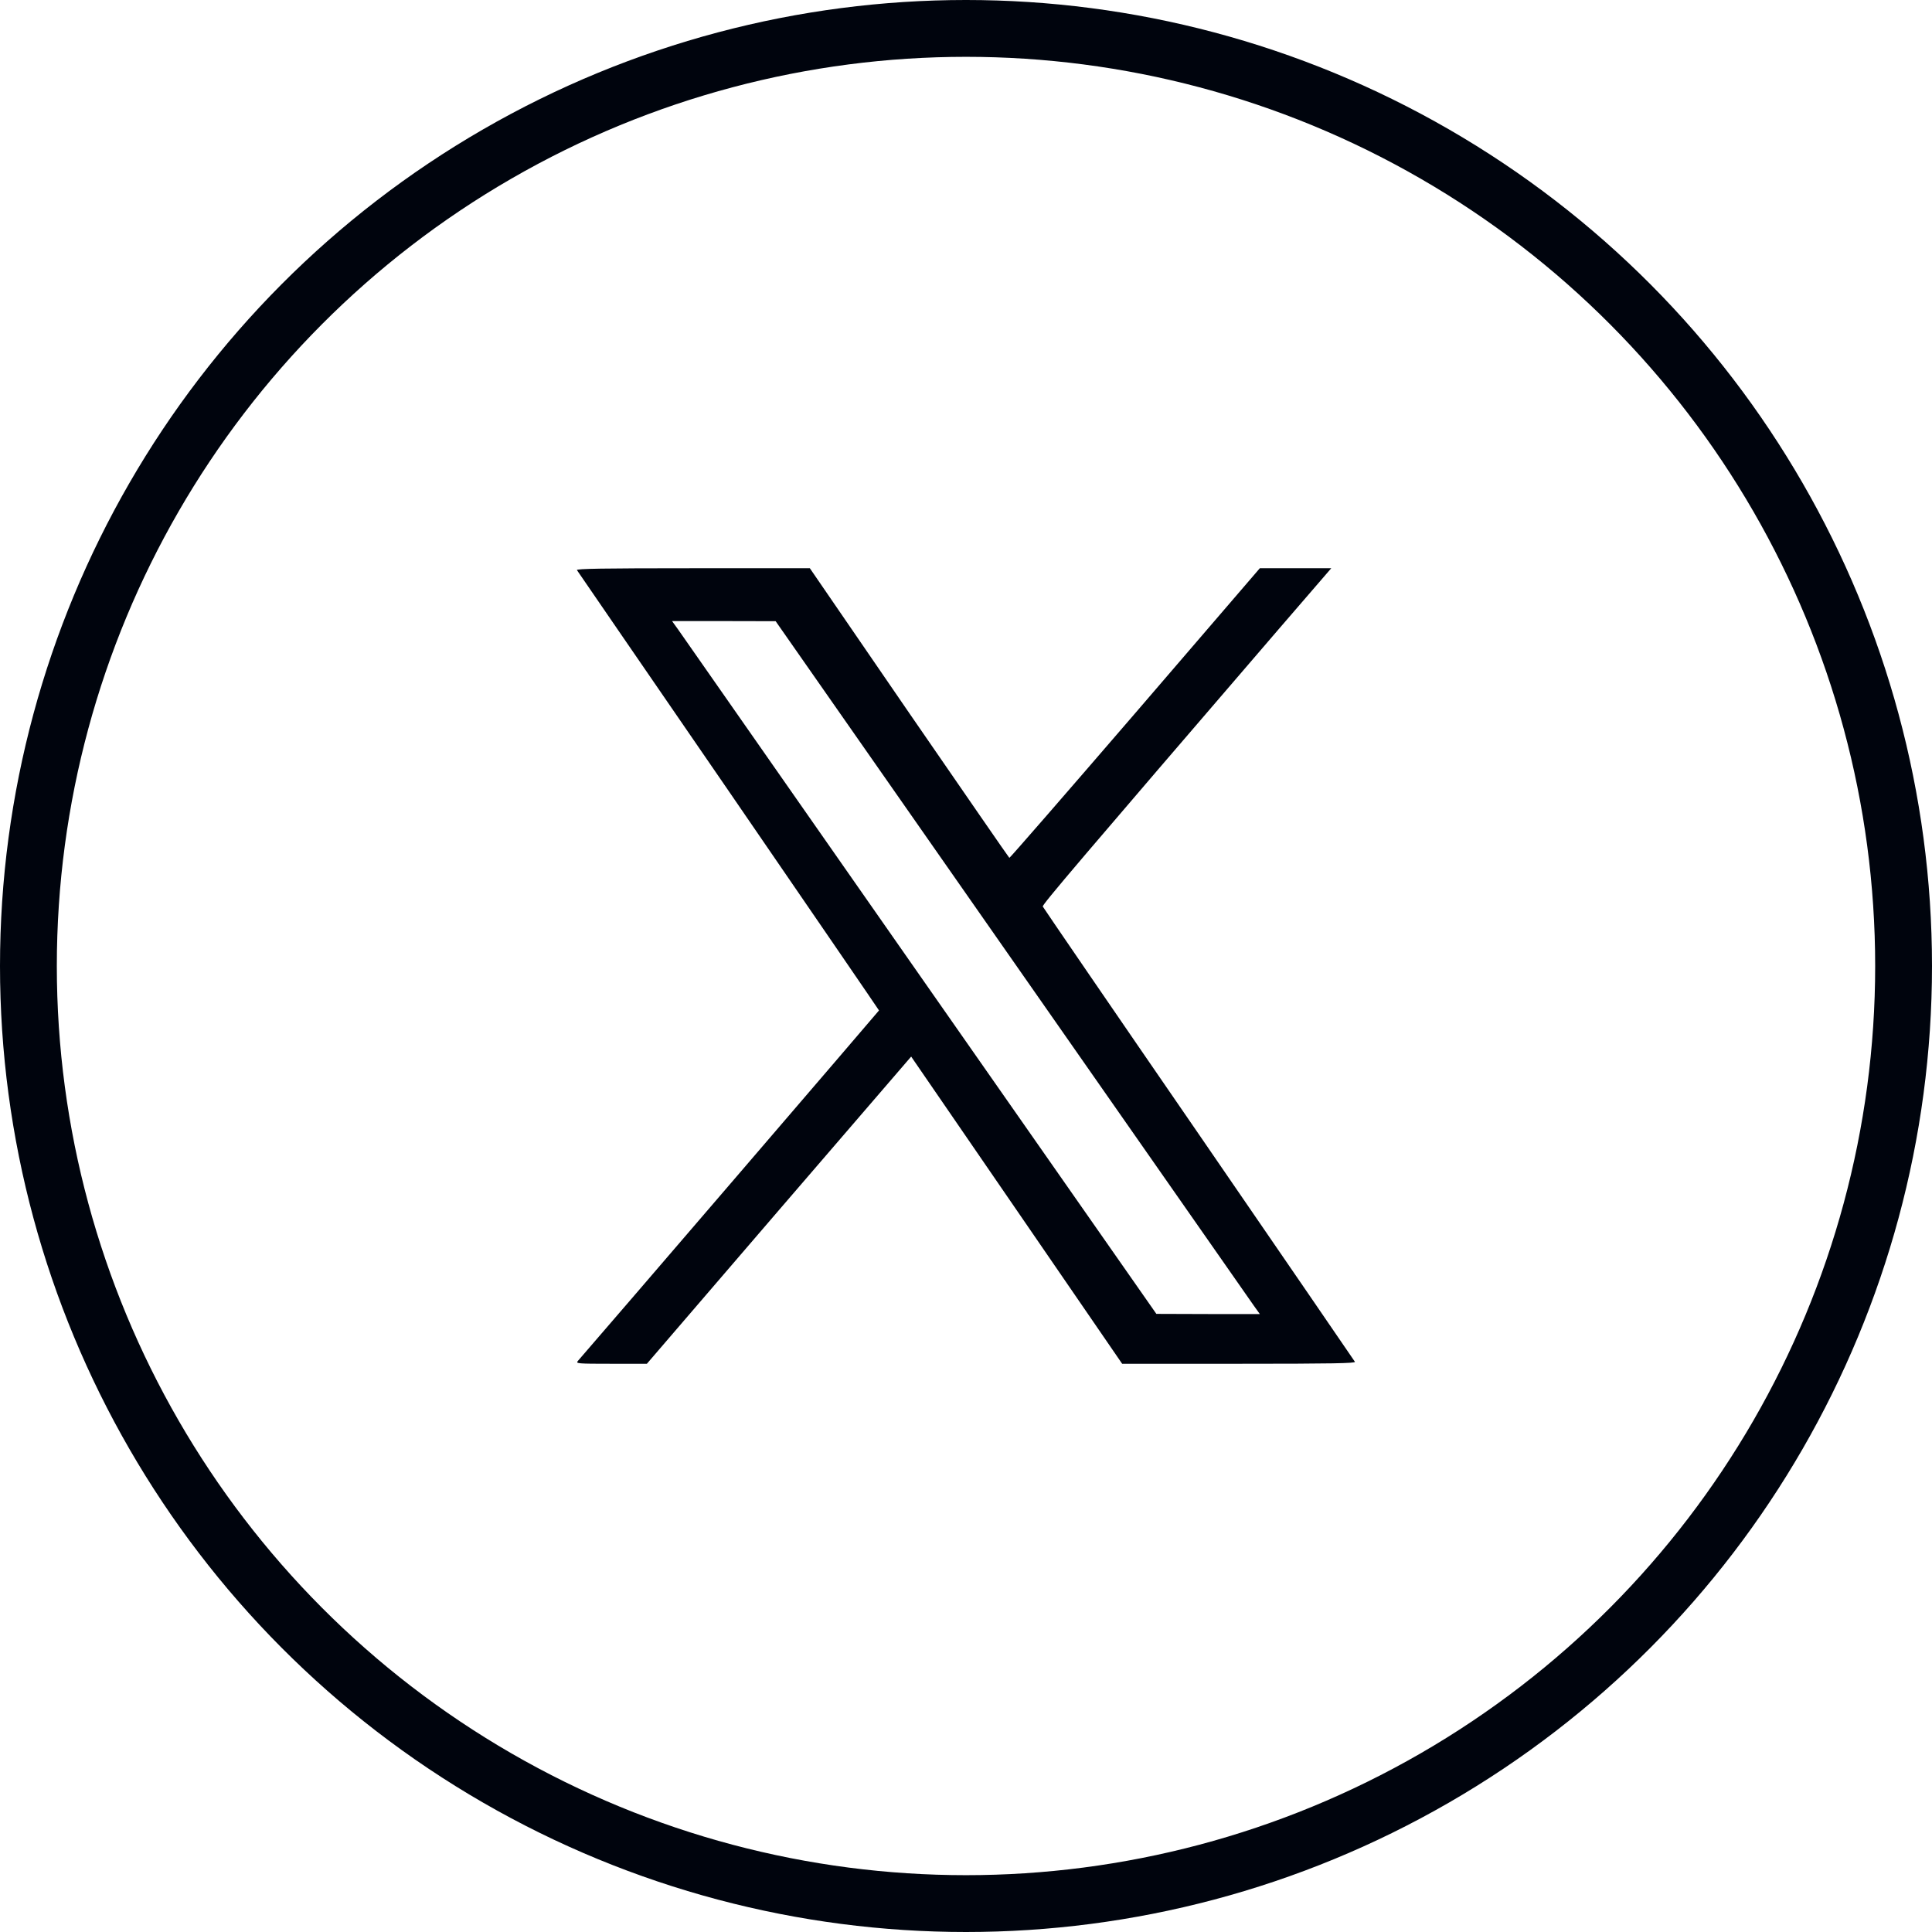
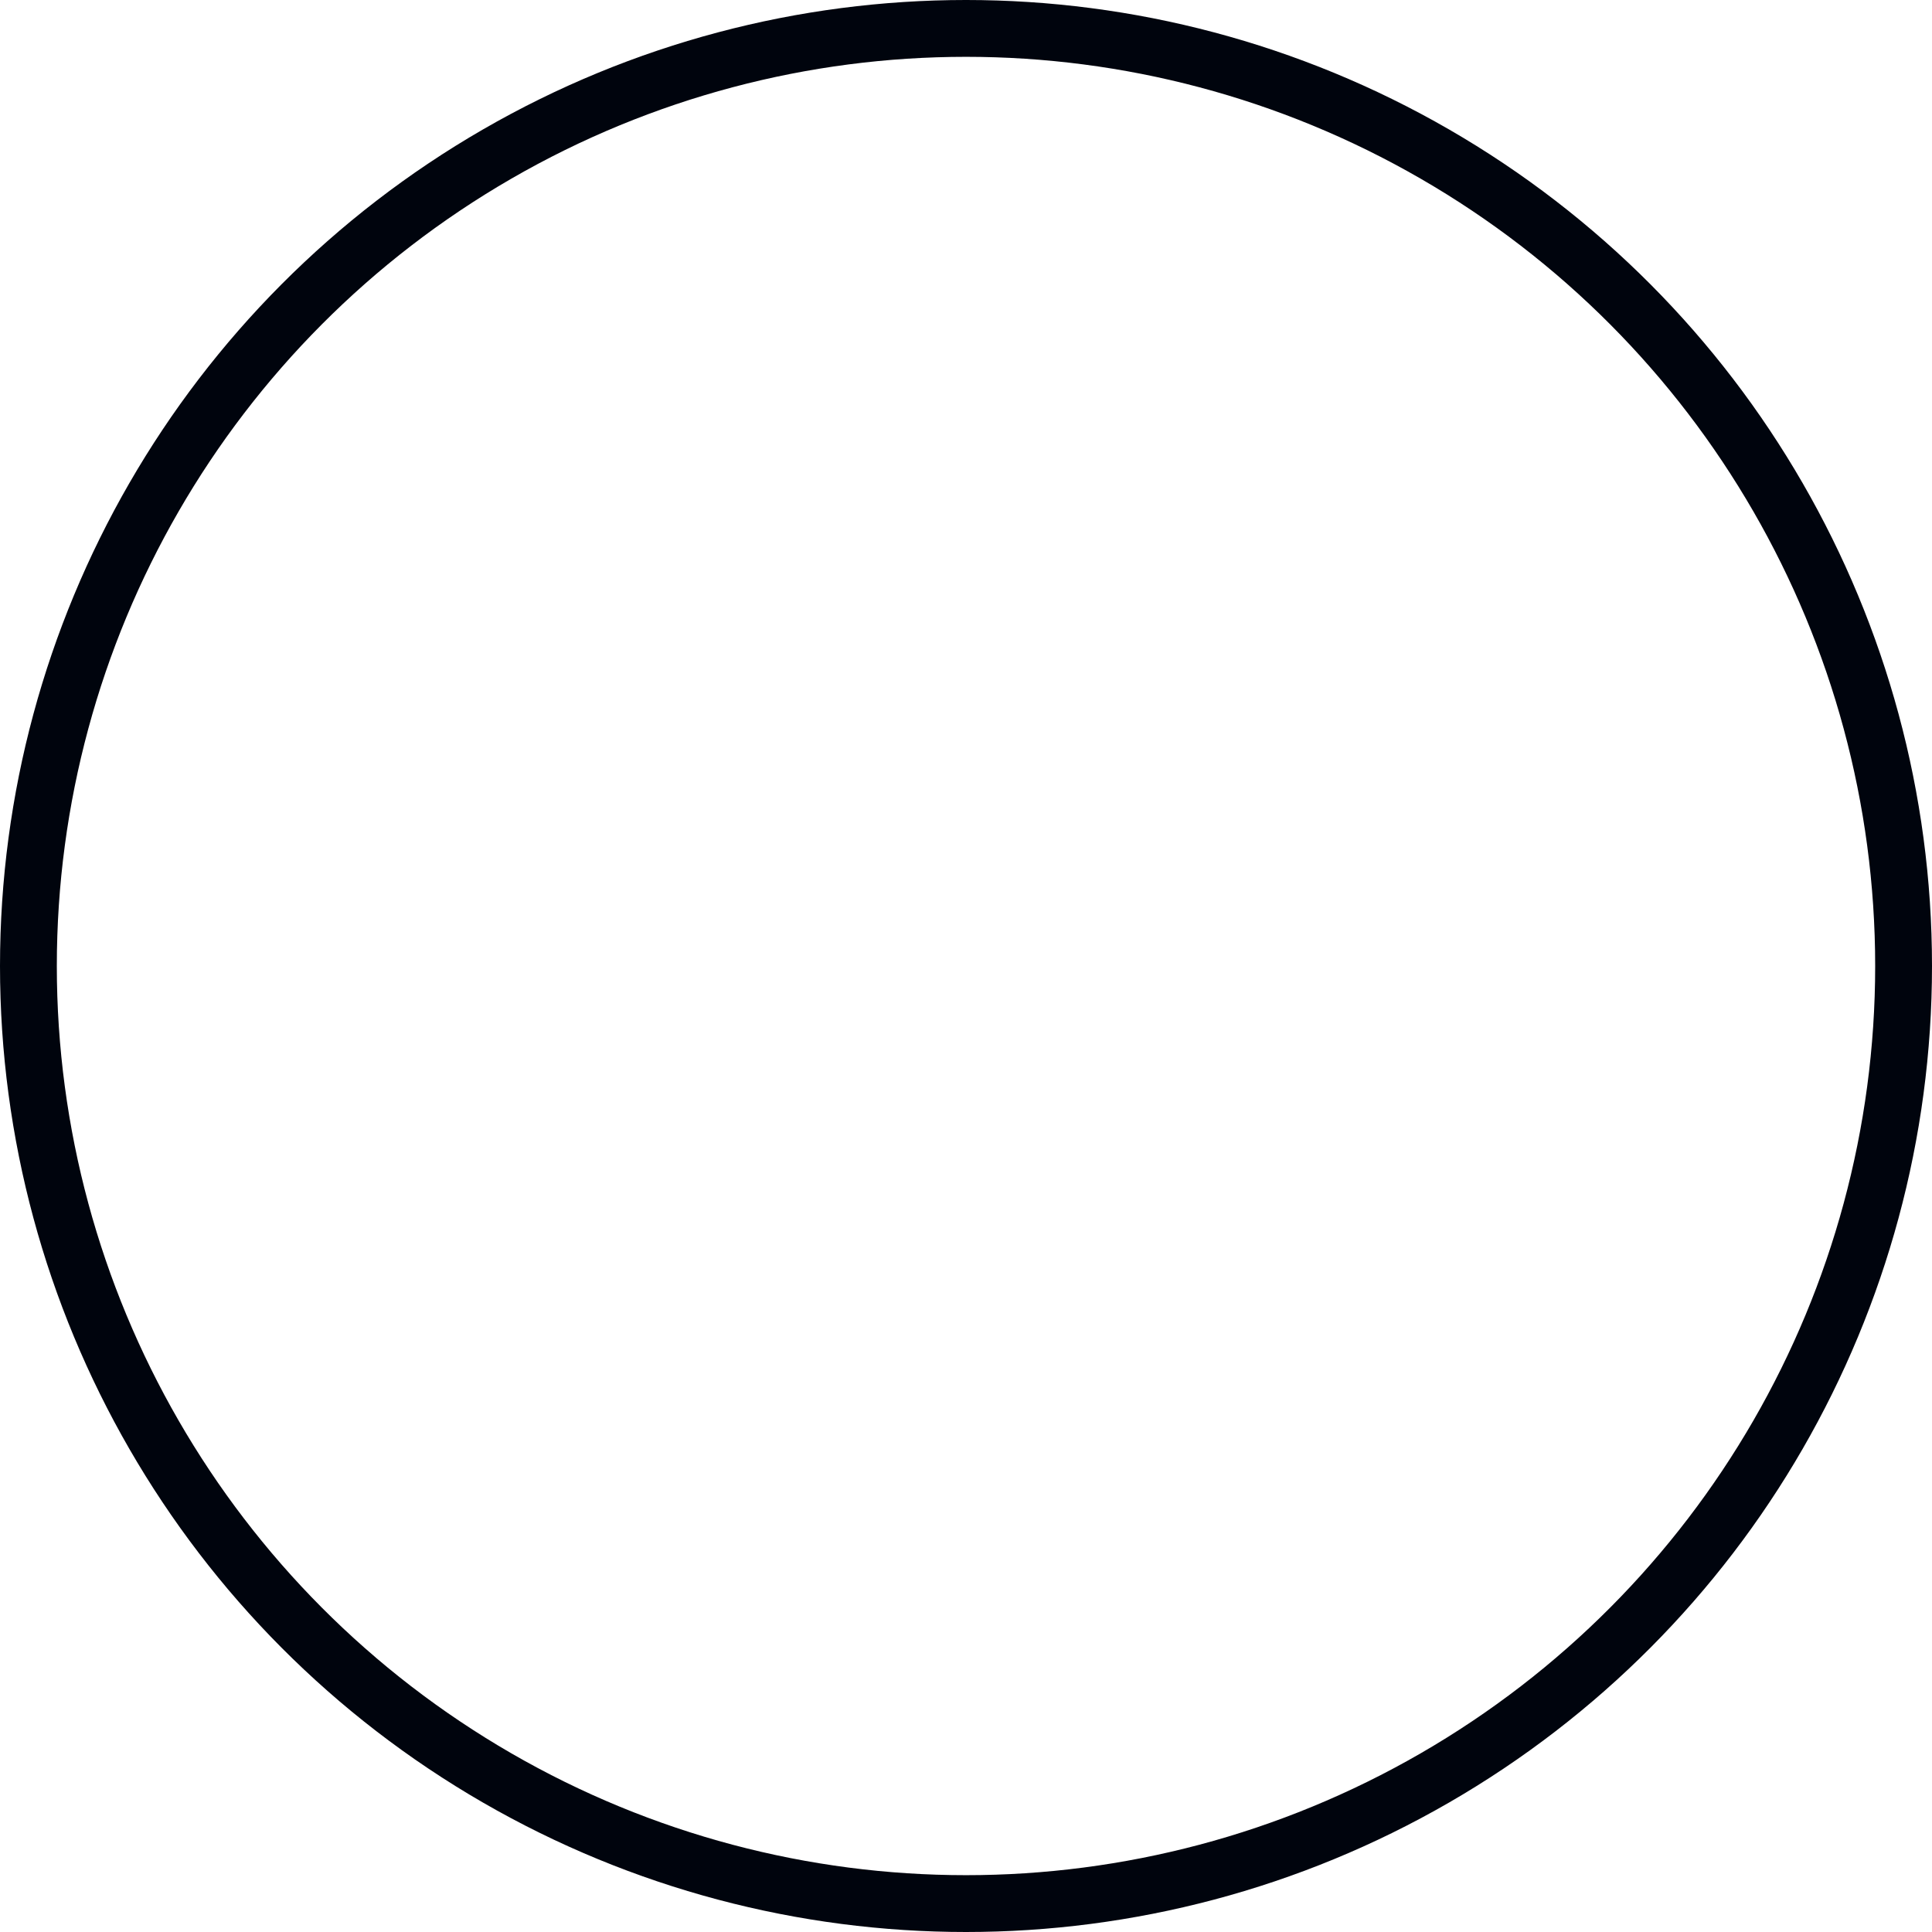
<svg xmlns="http://www.w3.org/2000/svg" width="34" height="34" viewBox="0 0 34 34" fill="none">
  <g clip-path="url(#clip0_112_169)">
-     <path d="M10.153 10.033C10.164 10.049 11.364 11.799 12.822 13.918C14.277 16.038 15.469 17.777 15.469 17.782C15.469 17.788 10.55 23.516 10.169 23.951C10.131 23.997 10.161 24 10.755 24H11.384L13.708 21.296L16.035 18.594L17.891 21.296L19.748 24H21.807C23.448 24 23.863 23.992 23.844 23.965C23.833 23.948 22.597 22.143 21.096 19.959C19.592 17.774 18.359 15.972 18.351 15.953C18.34 15.92 19.004 15.141 22.515 11.058L23.428 10H22.8H22.171L19.975 12.554C18.766 13.957 17.771 15.102 17.763 15.097C17.755 15.094 16.962 13.943 15.999 12.546L14.252 10H12.193C10.604 10 10.139 10.008 10.153 10.033ZM17.807 16.882C20.093 20.155 22.009 22.898 22.067 22.98L22.171 23.125H21.26L20.35 23.122L16.193 17.175C13.907 13.902 11.991 11.159 11.933 11.077L11.827 10.93H12.74L13.65 10.932L17.807 16.882Z" fill="#00040D" />
-   </g>
+     </g>
  <circle cx="17" cy="17" r="16.5" stroke="#00040D" />
  <defs>
    <clipPath id="clip0_112_169">
-       <rect width="14" height="14" fill="white" transform="translate(10 10)" />
-     </clipPath>
+       </clipPath>
  </defs>
</svg>